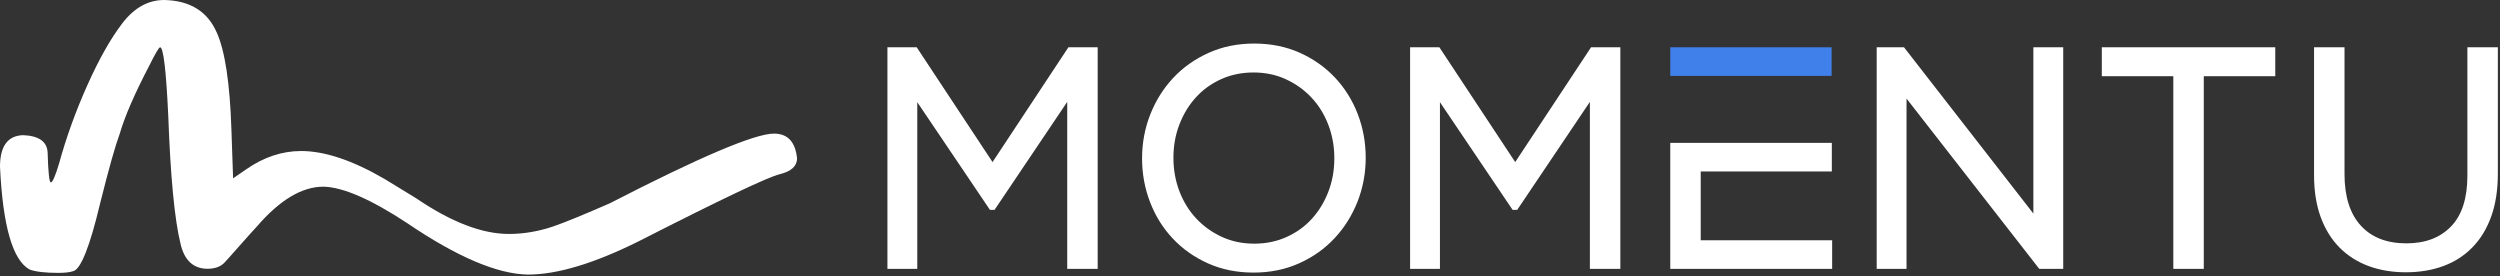
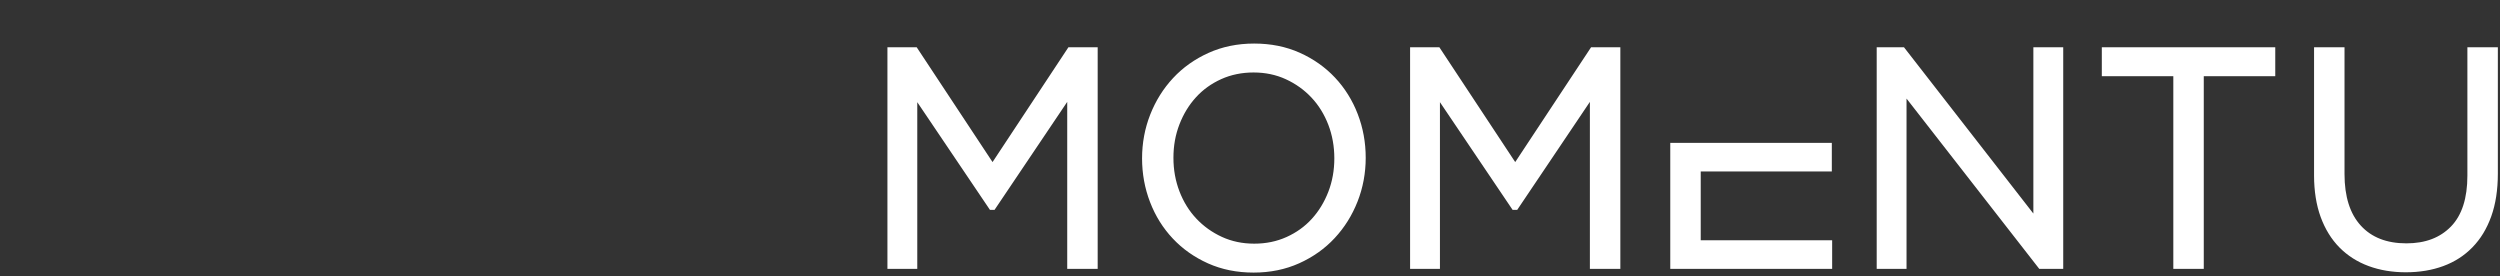
<svg xmlns="http://www.w3.org/2000/svg" xmlns:ns1="http://www.serif.com/" width="100%" height="100%" viewBox="0 0 3856 426" version="1.1" xml:space="preserve" style="fill-rule:evenodd;clip-rule:evenodd;stroke-linejoin:round;stroke-miterlimit:2;">
  <rect x="0" y="0" width="3856" height="426" fill="#333333" stroke="none" />
  <g id="Original-Side-by-Side" ns1:id="Original Side by Side" transform="matrix(1,0,0,1,0,1832)">
    <g transform="matrix(1,0,0,1,-357.347,-1860.37)">
      <path d="M2003.44,443.112L2003.44,185.507L1891.32,352.089L1884.25,352.089L1772.15,185.962L1772.15,443.112L1726.12,443.112L1726.12,101.235L1771.24,101.235L1888.25,278.358L2005.29,101.235L2050.41,101.235L2050.41,443.112L2003.44,443.112ZM2980.55,292.826L2980.55,398.966L3183.26,398.966L3183.26,443.112L2933.57,443.112L2933.57,248.68L3182.75,248.68L3182.75,292.826L2980.55,292.826ZM2451.49,204.248C2459.7,225.542 2463.82,248.04 2463.82,271.702C2463.82,283.481 2462.76,295.043 2460.66,306.343C2458.58,317.575 2455.43,328.546 2451.25,339.197C2447.06,349.839 2442.03,359.866 2436.17,369.237C2430.28,378.65 2423.54,387.43 2416,395.544C2408.43,403.693 2400.07,411.016 2390.97,417.478C2381.9,423.925 2372.04,429.562 2361.4,434.373C2340.08,443.997 2316.56,448.808 2290.87,448.808C2278.05,448.808 2265.77,447.629 2254.06,445.268C2242.34,442.9 2231.18,439.353 2220.6,434.626C2210.12,429.933 2200.32,424.372 2191.22,417.959C2182.15,411.58 2173.81,404.35 2166.23,396.269C2158.66,388.222 2151.95,379.492 2146.1,370.131C2140.27,360.794 2135.29,350.766 2131.19,340.107C2127.08,329.465 2124.01,318.511 2121.95,307.262C2119.9,295.971 2118.87,284.417 2118.87,272.645C2118.87,260.866 2119.93,249.304 2122.02,238.013C2124.11,226.764 2127.26,215.8 2131.44,205.141C2135.62,194.499 2140.65,184.472 2146.51,175.109C2152.39,165.705 2159.13,156.916 2166.68,148.803C2181.82,132.53 2200.04,119.588 2221.29,109.99C2242.59,100.359 2266.12,95.548 2291.81,95.548C2304.63,95.548 2316.92,96.737 2328.63,99.078C2340.34,101.446 2351.5,104.993 2362.08,109.721C2372.57,114.423 2382.38,119.984 2391.48,126.397C2400.56,132.801 2408.9,140.03 2416.45,148.078C2424.02,156.125 2430.73,164.847 2436.57,174.233C2442.4,183.57 2447.4,193.572 2451.49,204.248ZM2406.16,324.173C2412.33,308.179 2415.42,290.998 2415.42,272.645C2415.42,254.276 2412.33,237.01 2406.16,220.865C2403.09,212.835 2399.36,205.276 2395,198.248C2390.69,191.255 2385.74,184.792 2380.2,178.902C2369.06,167.029 2355.87,157.591 2340.67,150.598C2325.57,143.646 2308.95,140.157 2290.87,140.157C2281.76,140.157 2273.07,141.016 2264.83,142.719C2256.5,144.421 2248.58,146.974 2241.04,150.378C2233.45,153.79 2226.39,157.844 2219.89,162.513C2213.41,167.146 2207.47,172.455 2202.08,178.354C2196.64,184.311 2191.79,190.766 2187.57,197.692C2183.32,204.644 2179.63,212.143 2176.52,220.183C2173.43,228.188 2171.09,236.487 2169.55,245.04C2168.02,253.559 2167.26,262.45 2167.26,271.702C2167.26,280.971 2168.02,289.887 2169.55,298.431C2171.11,307.034 2173.43,315.392 2176.52,323.474C2179.6,331.52 2183.32,339.079 2187.67,346.107C2191.99,353.1 2196.94,359.547 2202.48,365.453C2213.62,377.318 2226.8,386.765 2242.01,393.759C2257.11,400.701 2273.73,404.19 2291.81,404.19C2300.92,404.19 2309.6,403.33 2317.86,401.637C2326.16,399.927 2334.11,397.372 2341.65,393.969C2349.22,390.564 2356.3,386.503 2362.8,381.836C2369.27,377.2 2375.21,371.908 2380.62,365.993C2391.45,354.121 2399.97,340.174 2406.16,324.173ZM2809.58,443.112L2809.58,185.507L2697.48,352.089L2690.4,352.089L2578.31,185.962L2578.31,443.112L2532.27,443.112L2532.27,101.235L2577.4,101.235L2694.41,278.358L2811.44,101.235L2856.57,101.235L2856.57,443.112L2809.58,443.112ZM3295.52,103.157L3493.61,357.753L3493.61,101.235L3539.66,101.235L3539.66,443.112L3502.74,443.112L3297.98,180.402L3297.98,443.112L3251.96,443.112L3251.96,101.235L3294.04,101.235L3295.52,103.157ZM3866.71,145.853L3756.44,145.853L3756.44,443.112L3709.47,443.112L3709.47,145.853L3599.19,145.853L3599.19,101.235L3866.71,101.235L3866.71,145.853ZM4163.05,101.235L4210.03,101.235L4210.03,296.349C4210.03,308.668 4209.17,320.348 4207.49,331.369C4205.8,342.383 4203.24,352.621 4199.87,362.058C4196.48,371.529 4192.35,380.26 4187.55,388.205C4182.69,396.193 4177.11,403.415 4170.82,409.844C4164.52,416.299 4157.62,421.944 4150.13,426.739C4142.65,431.551 4134.54,435.569 4125.82,438.771C4117.18,441.957 4108.02,444.349 4098.36,445.943C4088.68,447.535 4078.57,448.336 4068.05,448.336C4057.7,448.336 4047.71,447.535 4038.1,445.943C4028.54,444.349 4019.4,441.957 4010.78,438.771C4002.09,435.579 3993.97,431.576 3986.48,426.808C3978.93,421.995 3972.02,416.425 3965.78,410.122C3959.49,403.752 3953.9,396.623 3949.09,388.778C3944.24,380.941 3940.13,372.354 3936.71,363.019C3933.35,353.766 3930.8,343.765 3929.1,333.046C3927.41,322.344 3926.55,311.069 3926.55,299.197L3926.55,101.235L3973.53,101.235L3973.53,296.829C3973.53,331.579 3981.94,358.123 3998.72,376.416C4007.01,385.475 4016.98,392.292 4028.6,396.826C4040.3,401.409 4053.78,403.709 4068.99,403.709C4083.58,403.709 4096.63,401.528 4108.08,397.171C4119.44,392.848 4129.34,386.351 4137.74,377.723C4154.6,360.372 4163.05,334.2 4163.05,299.197L4163.05,101.235Z" style="fill:white;" />
    </g>
    <g transform="matrix(0.998,0,0,1,-355.459,-1860.31)">
-       <rect x="2937.57" y="101.235" width="249.34" height="44.146" style="fill:rgb(63,128,234);" />
-     </g>
+       </g>
    <g transform="matrix(0.779,0,0,0.779,0,-1832.27)">
-       <path d="M1045.07,544.001C984.332,542.882 904.734,508.978 805.995,442C734.433,394.918 679.241,370.821 640.415,369.977C597.98,369.977 554.153,396.044 508.669,448.725C492.305,466.097 450.121,514.834 443.771,521.022C436,528.594 425.186,532.512 411.044,532.512C383.03,532.512 365.002,515.977 357.51,483.193C345.581,434.992 337.539,350.081 333.104,228.746C328.947,138.79 323.396,93.953 317.019,93.953C314.797,93.953 307.59,106.005 295.662,130.101C266.541,185.865 247.121,230.703 237.143,264.895C228.542,287.872 215.508,333.829 198.309,402.77C177.787,489.082 159.76,533.912 144.781,537.274C138.124,539.519 128.418,540.638 115.382,540.638C89.311,540.638 70.448,538.401 58.519,533.912C24.963,515.423 5.55,447.607 0,330.466C0,289.836 15.257,269.095 45.484,267.977C76.825,269.095 93.189,280.584 94.304,302.443C95.411,341.955 97.632,361.57 100.683,361.57C104.011,361.57 109.554,348.963 117.046,323.74C131.189,272.458 149.774,220.614 173.073,168.776C196.366,116.649 219.664,75.739 242.963,45.472C266.263,15.486 293.719,0.352 325.061,0.352C376.095,1.478 410.765,22.774 429.072,64.531C445.435,100.679 455.142,164.568 458.192,256.487L461.52,353.443L487.591,335.51C522.261,311.413 558.595,299.362 596.316,299.362C642.907,299.362 698.376,317.858 762.175,355.126L824.022,392.955C893.363,440.036 954.376,463.578 1007.63,463.578C1036.75,463.578 1066.15,458.534 1095.28,448.725C1120.23,440.036 1157.68,424.622 1207.6,402.77C1386.22,310.85 1494.66,264.895 1532.38,264.895C1559.57,264.895 1574.82,281.147 1578.15,313.933C1578.15,329.348 1566.5,339.717 1543.75,345.318C1521.01,350.643 1427.82,394.918 1264.46,478.148C1176.54,521.867 1103.6,544.001 1045.07,544.001Z" style="fill:white;fill-rule:nonzero;" />
-     </g>
+       </g>
  </g>
</svg>